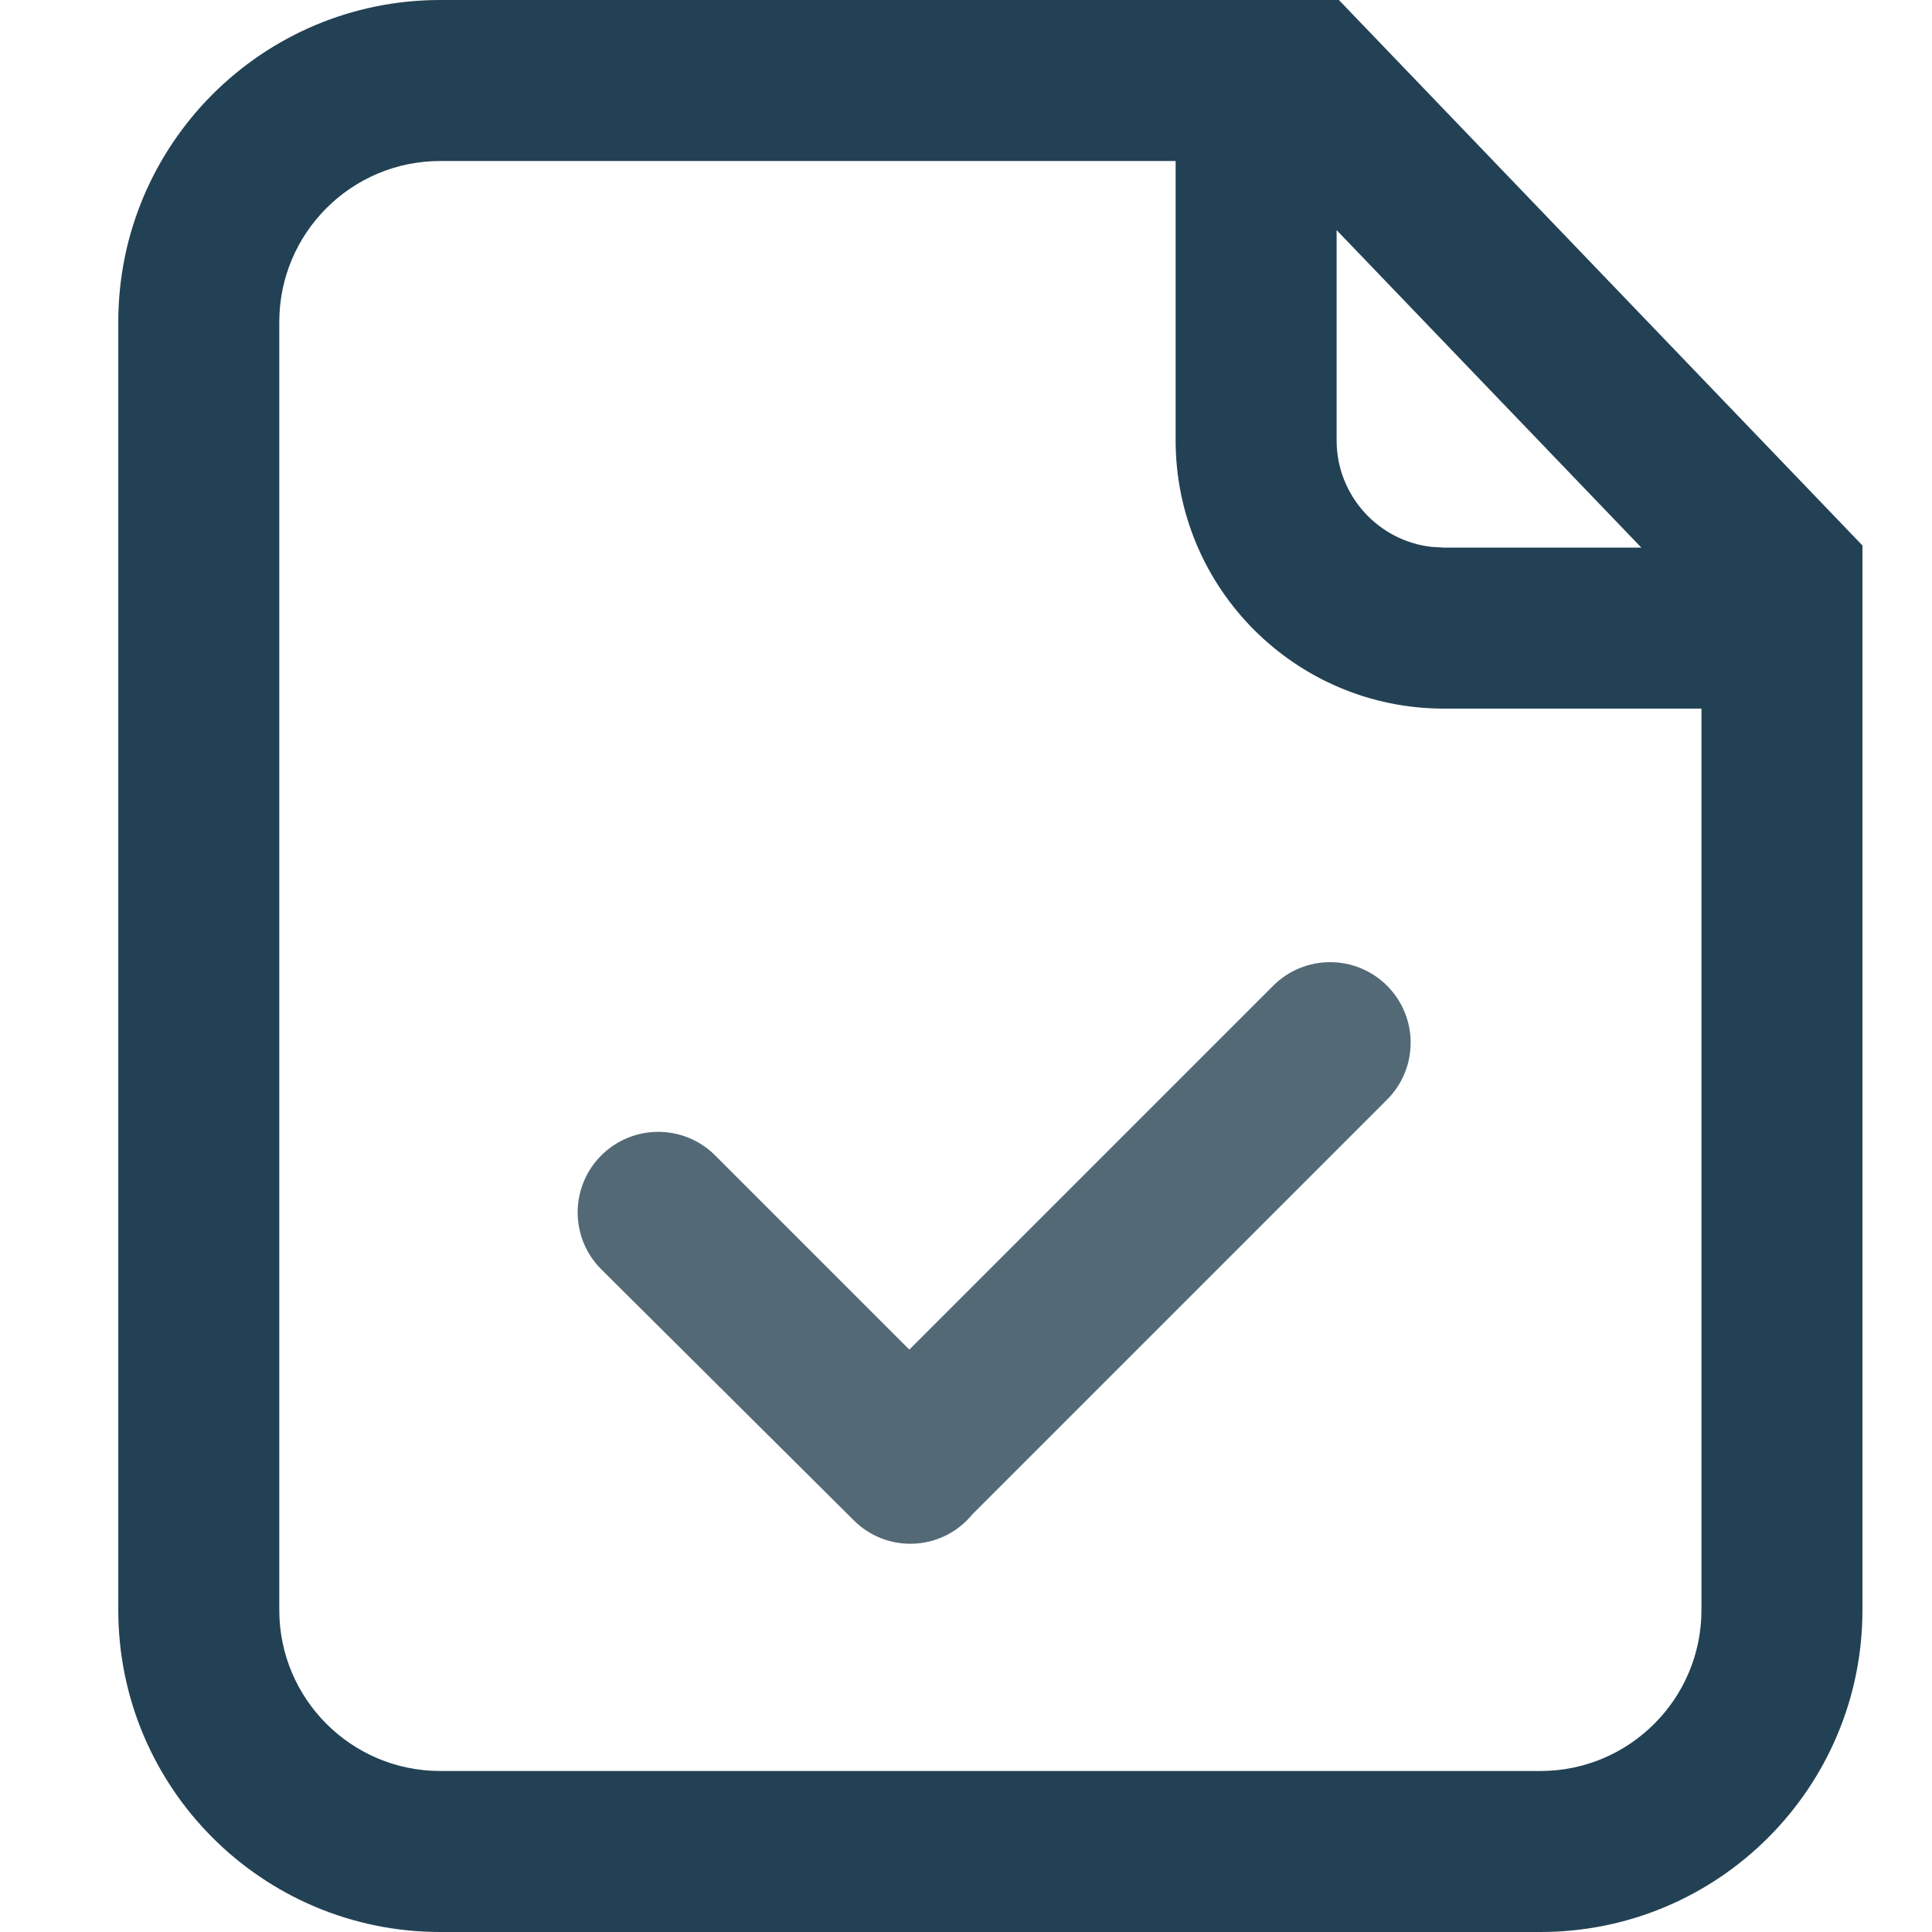
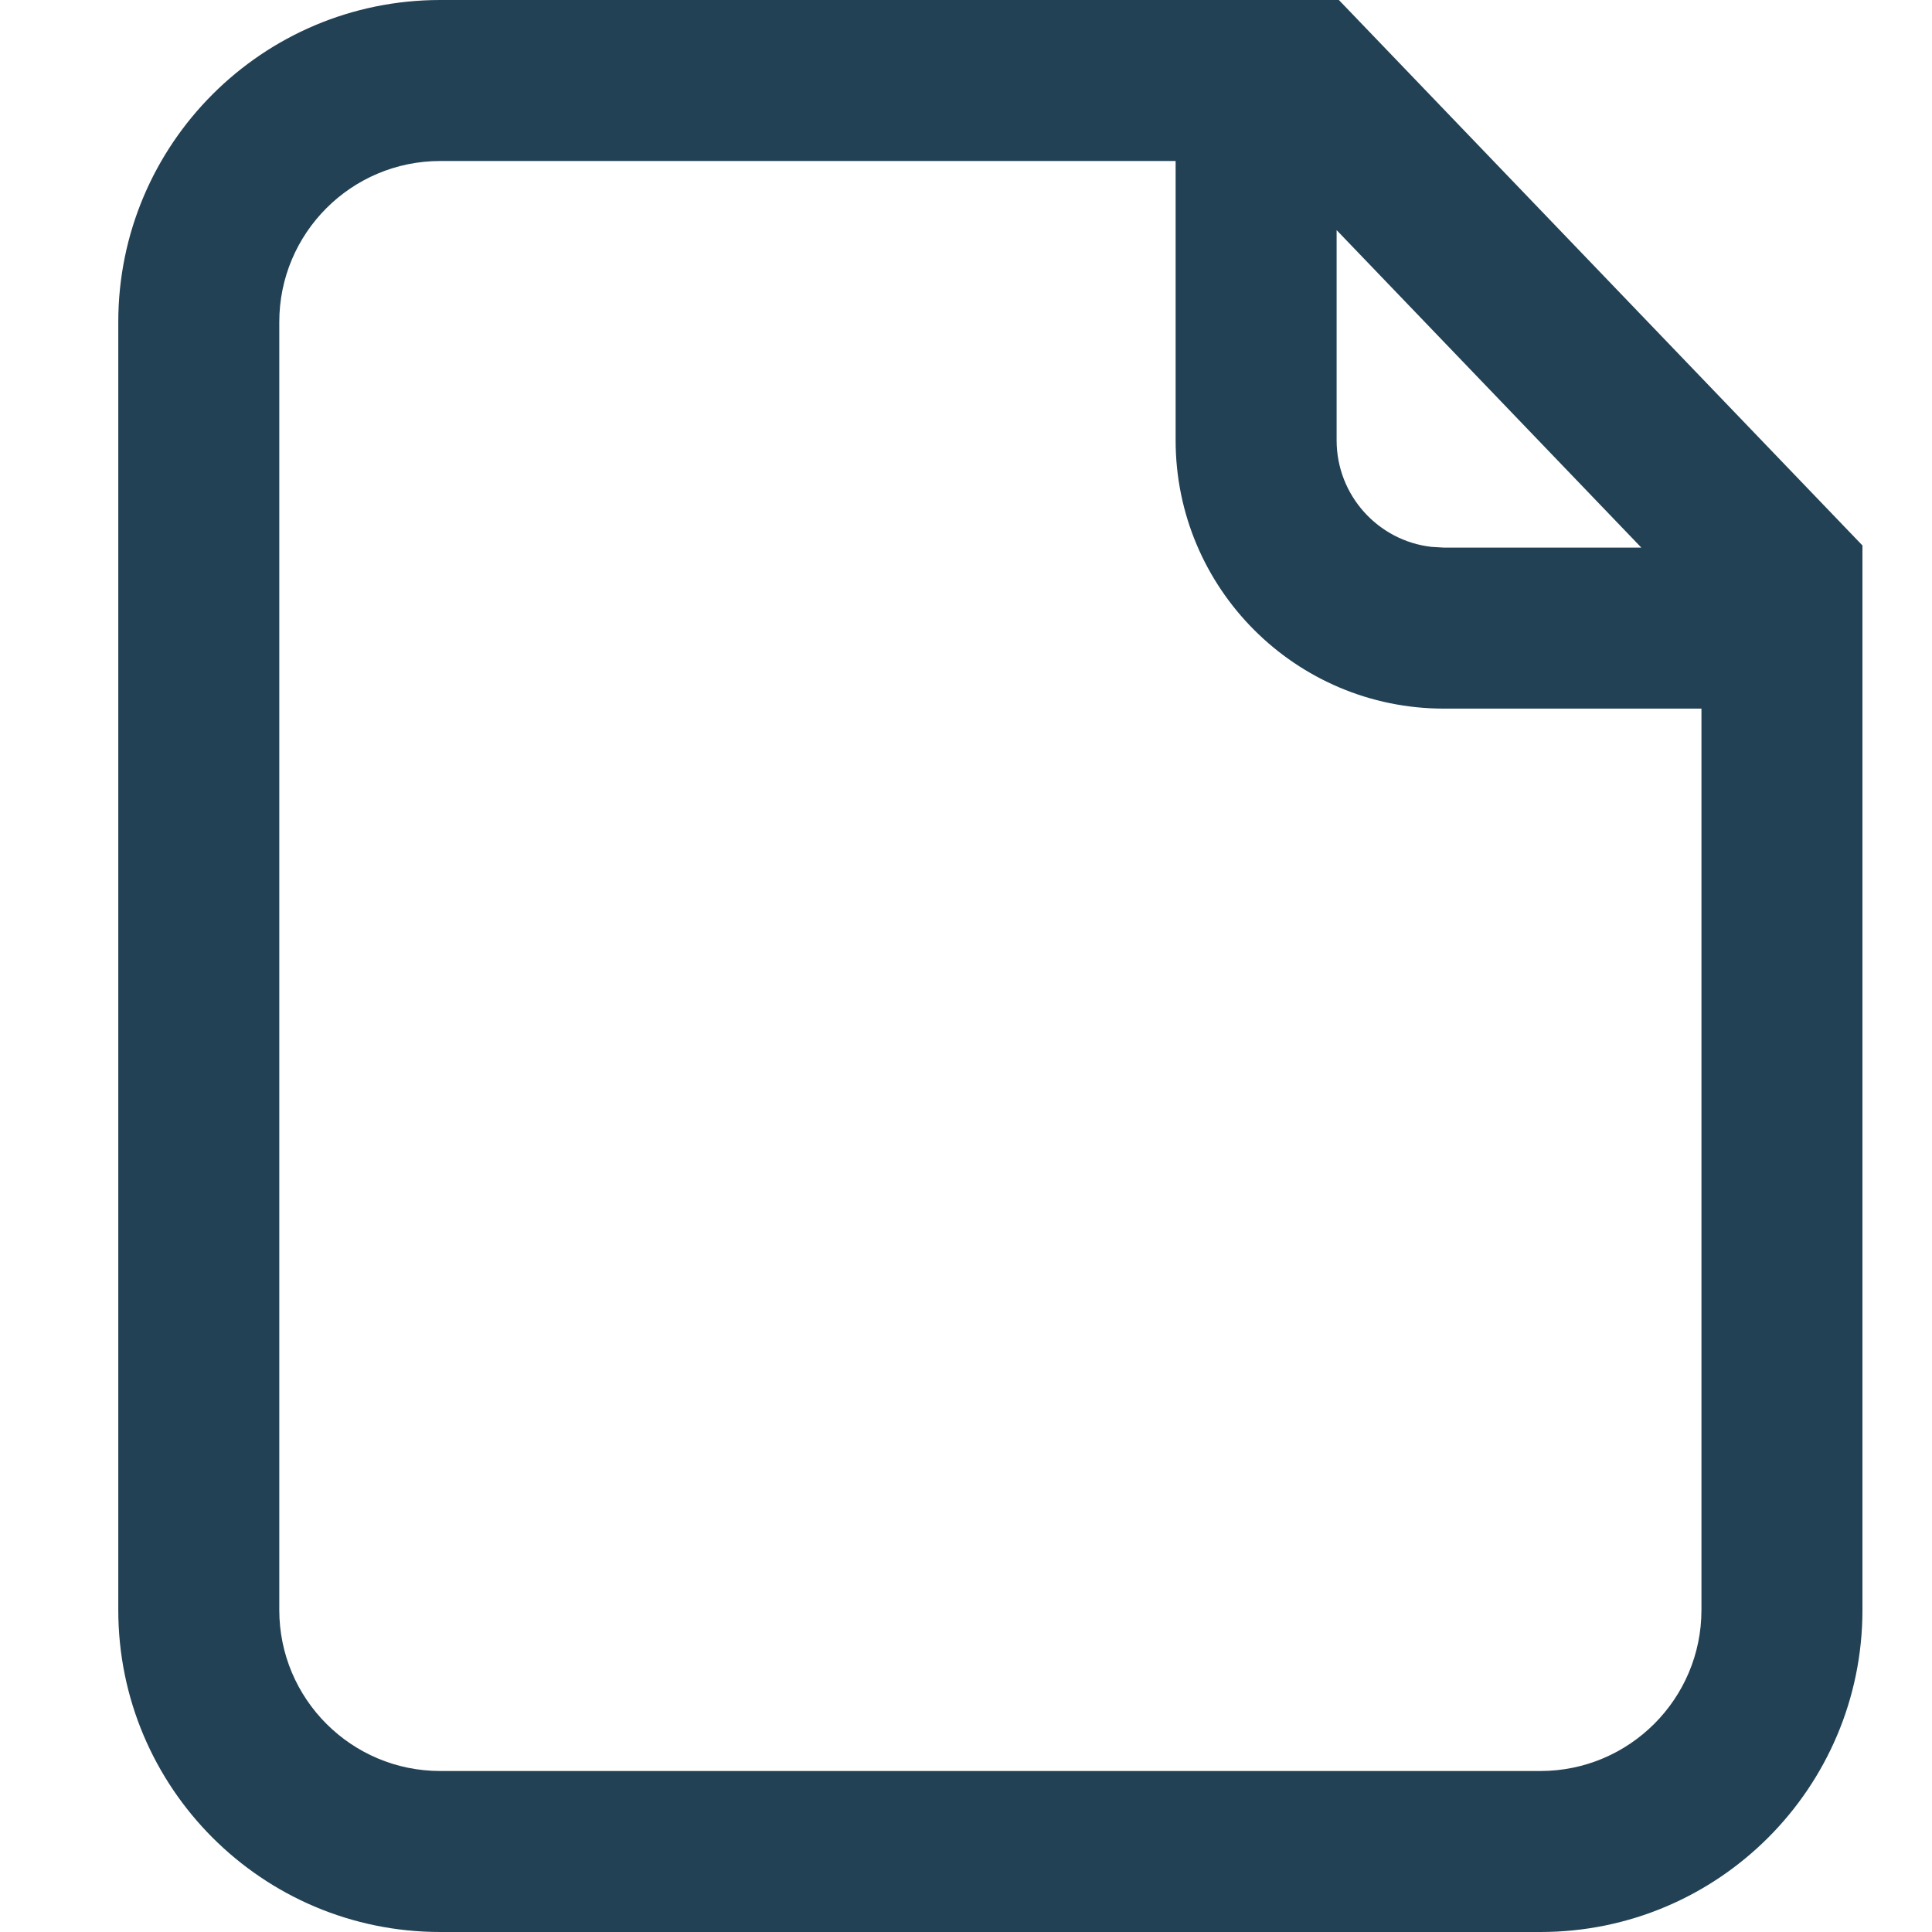
<svg xmlns="http://www.w3.org/2000/svg" width="18" height="18" viewBox="0 0 18 18" fill="none">
  <path fill-rule="evenodd" clip-rule="evenodd" d="M10.953 1.5H4.102C3.273 1.5 2.602 2.172 2.602 3V15C2.602 15.828 3.273 16.5 4.102 16.5H14.352C15.18 16.5 15.852 15.828 15.852 15V6.602H13.453C12.072 6.602 10.953 5.482 10.953 4.102V1.5ZM15.292 5.102L12.453 2.144V4.102C12.453 4.615 12.839 5.038 13.336 5.095L13.453 5.102H15.292ZM4.102 0H12.474L17.352 5.082V15C17.352 16.657 16.008 18 14.352 18H4.102C2.445 18 1.102 16.657 1.102 15V3C1.102 1.343 2.445 0 4.102 0Z" fill="#234154" />
-   <path fill-rule="evenodd" clip-rule="evenodd" d="M8.472 12.574L11.862 9.184C12.155 8.891 12.63 8.891 12.923 9.184C13.216 9.477 13.216 9.952 12.923 10.245L9.061 14.107C9.045 14.127 9.028 14.146 9.009 14.164C8.719 14.455 8.247 14.456 7.956 14.166L5.603 11.827C5.309 11.535 5.308 11.058 5.602 10.765C5.895 10.472 6.37 10.472 6.663 10.765L8.472 12.574Z" fill="#536976" />
</svg>